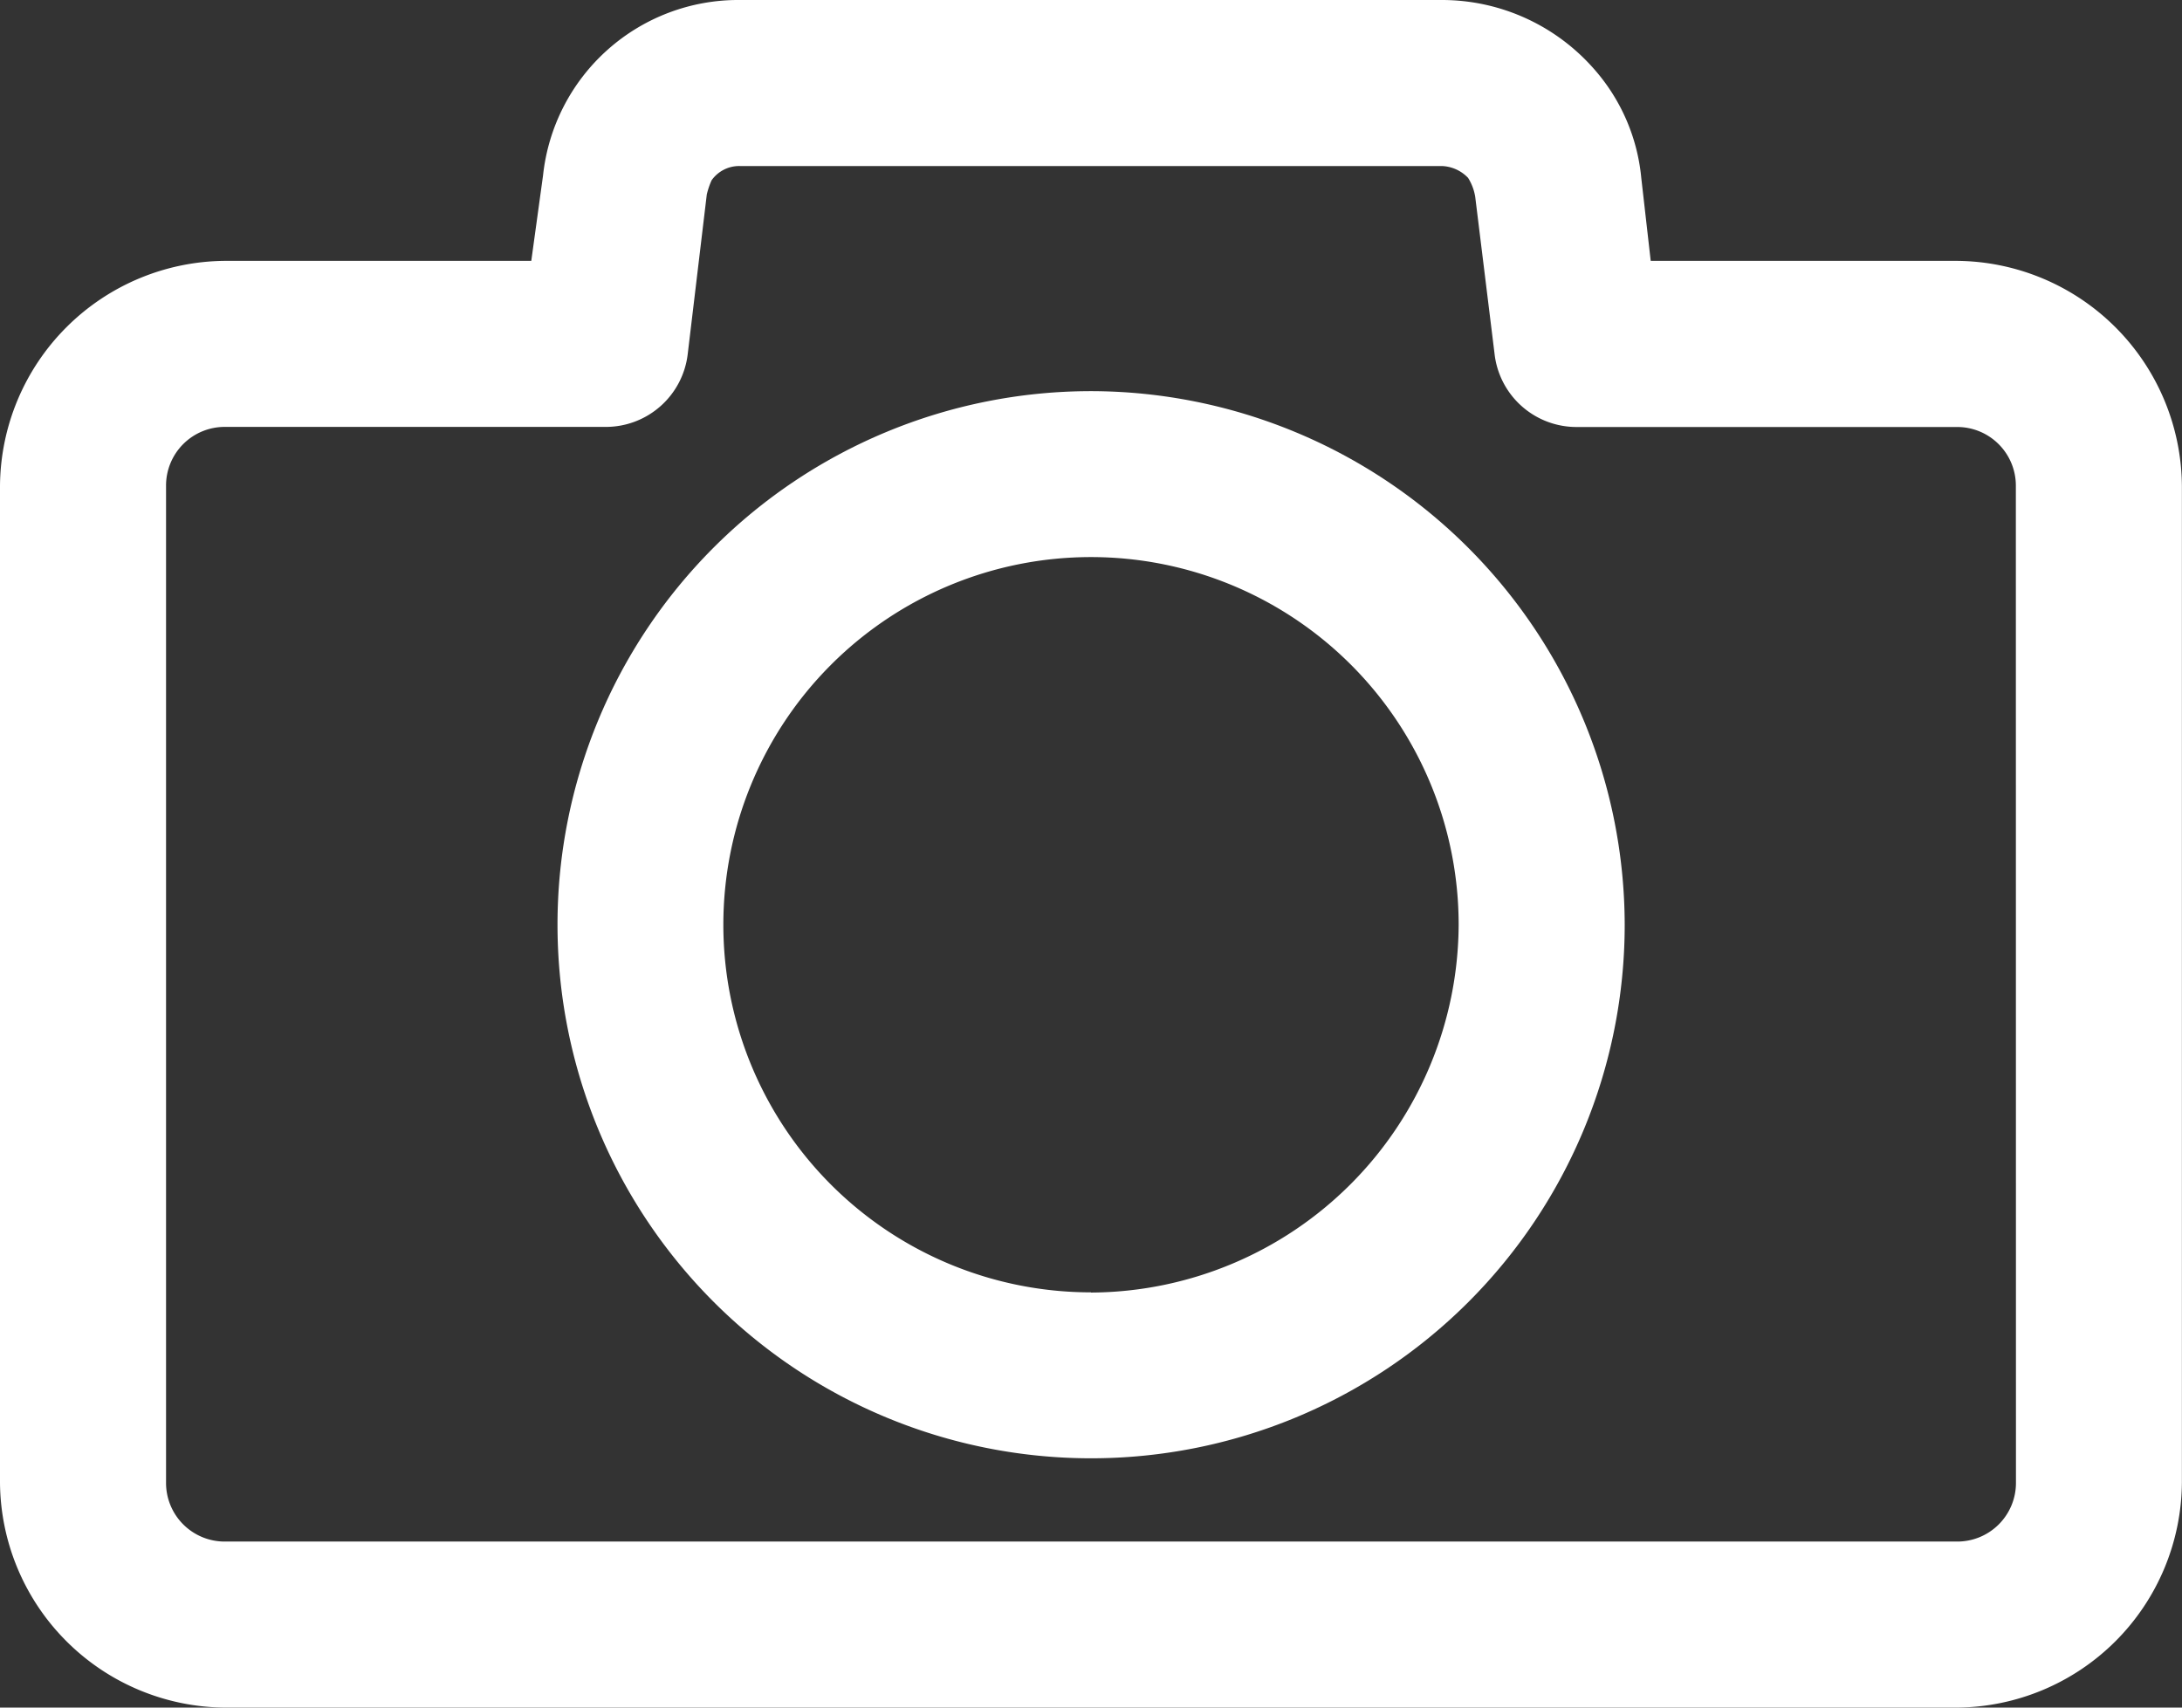
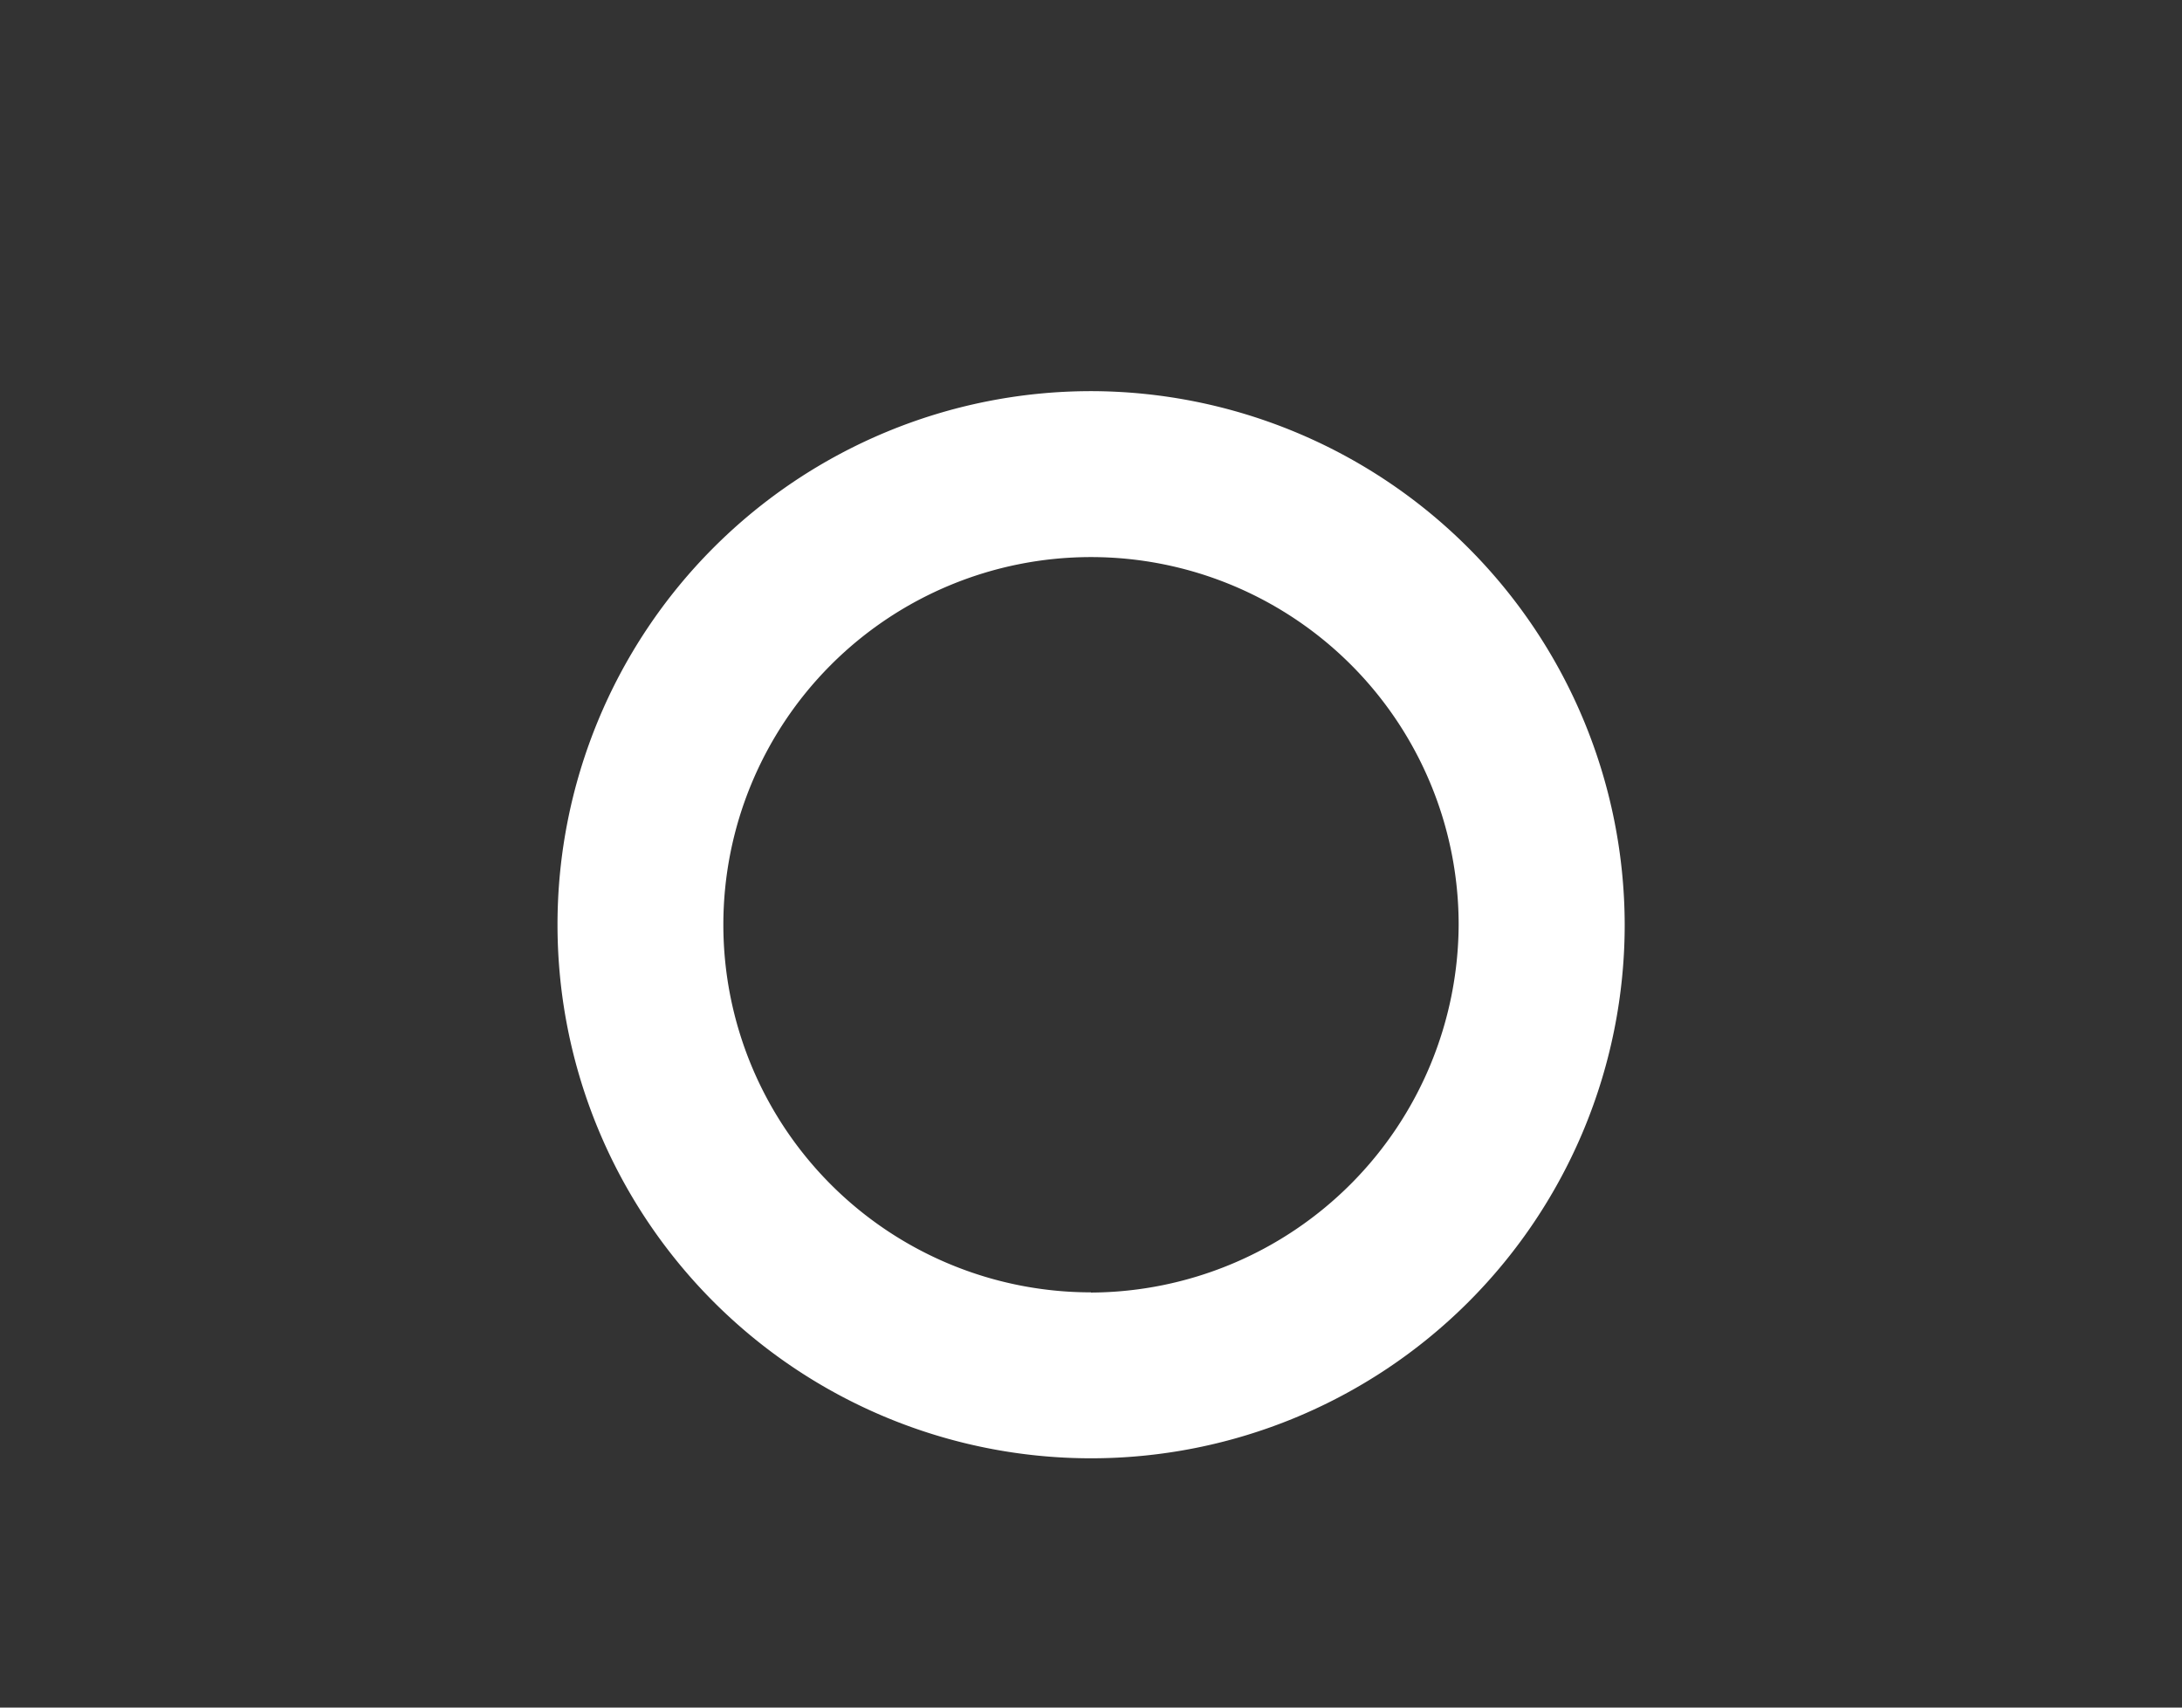
<svg xmlns="http://www.w3.org/2000/svg" width="21.722" height="17" viewBox="0 0 21.722 17">
  <rect x="0" y="0" width="21.722" height="17" fill="#333333" stroke="none" />
  <g id="noun-photo-1014344-2BA193" transform="translate(-5.122 -20.481)">
-     <path id="Path_15401" data-name="Path 15401" d="M24.6,23.078H21.555l-.094-.826a1.908,1.908,0,0,0-.472-1.086,2.014,2.014,0,0,0-1.511-.685H12.488a1.954,1.954,0,0,0-1.96,1.747l-.117.85H7.365a2.257,2.257,0,0,0-2.243,2.243v9.917a2.257,2.257,0,0,0,2.243,2.243H24.6a2.257,2.257,0,0,0,2.243-2.243V25.321A2.258,2.258,0,0,0,24.6,23.078Zm.591,12.16a.584.584,0,0,1-.59.59H7.365a.584.584,0,0,1-.59-.59V25.321a.584.584,0,0,1,.59-.59h3.778A.821.821,0,0,0,11.969,24l.189-1.582a.769.769,0,0,1,.048-.142.336.336,0,0,1,.283-.142h6.989a.379.379,0,0,1,.259.118.506.506,0,0,1,.071.189L20,24a.821.821,0,0,0,.826.732H24.6a.584.584,0,0,1,.59.59Z" fill="#fff" />
    <path id="Path_15402" data-name="Path 15402" d="M40.512,41.6a5.312,5.312,0,1,0,5.313,5.312A5.321,5.321,0,0,0,40.512,41.6Zm0,8.972a3.66,3.66,0,1,1,3.66-3.66A3.678,3.678,0,0,1,40.512,50.574Z" transform="translate(-24.529 -17.225)" fill="#fff" />
  </g>
</svg>